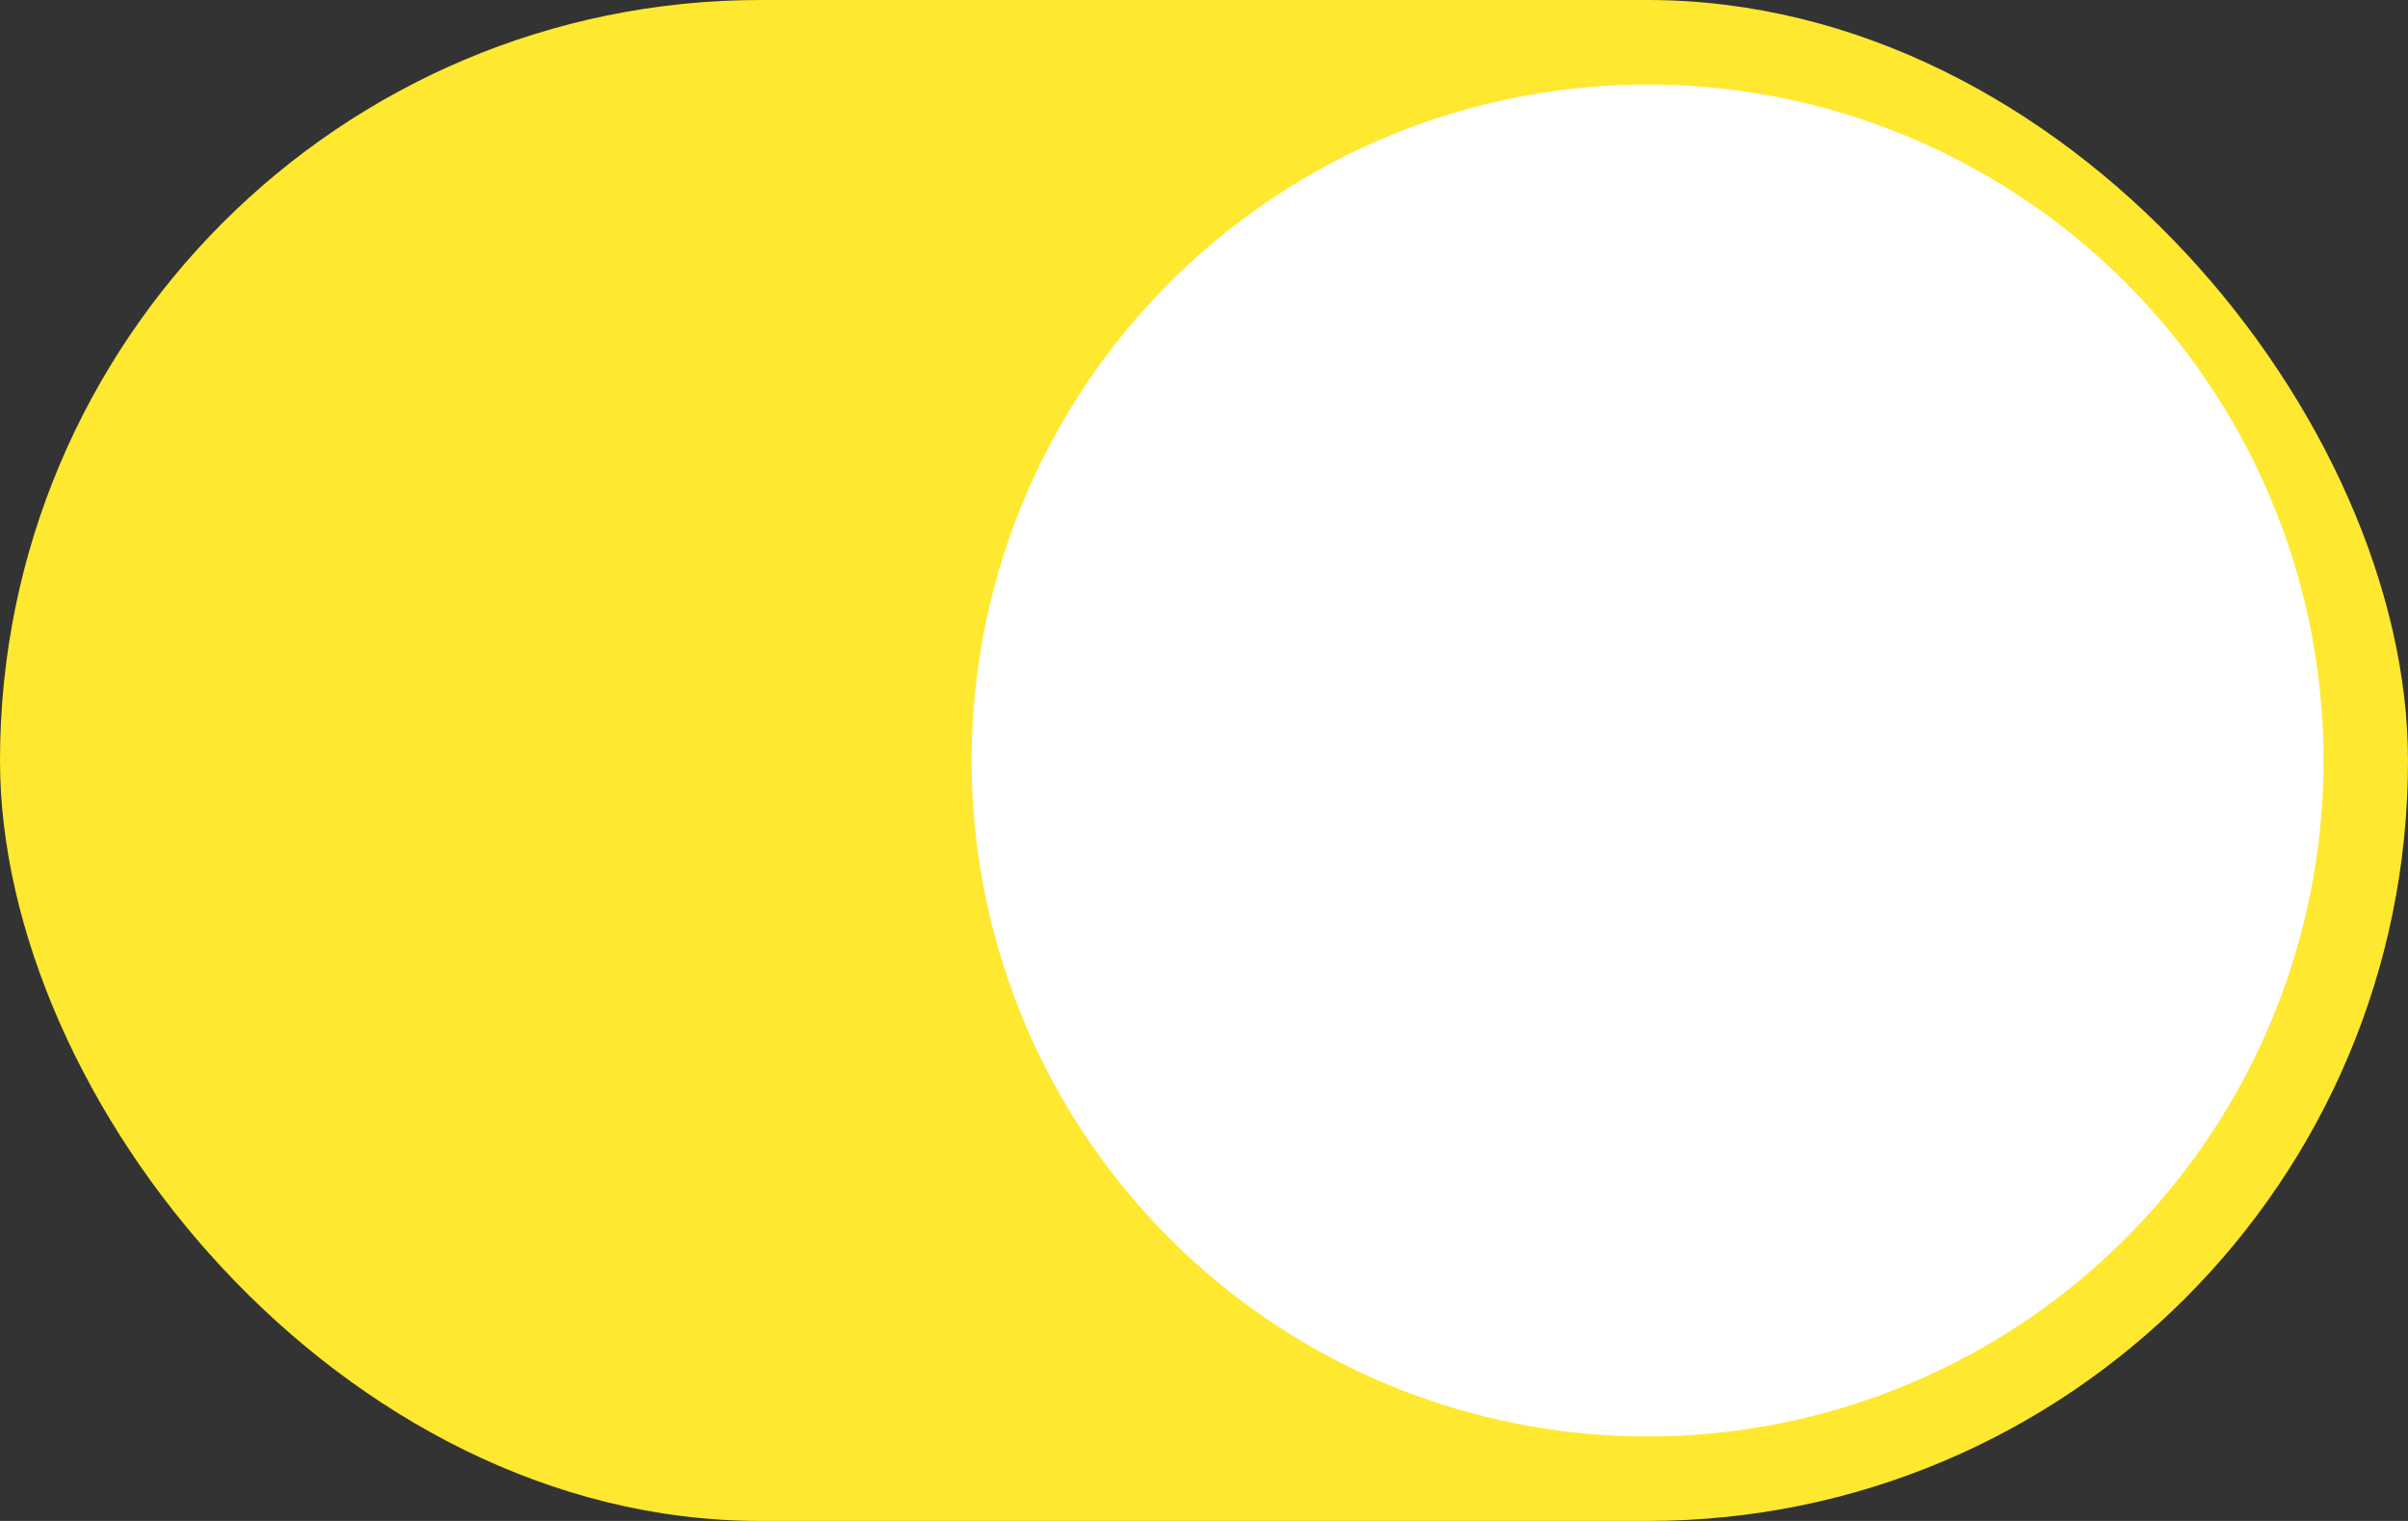
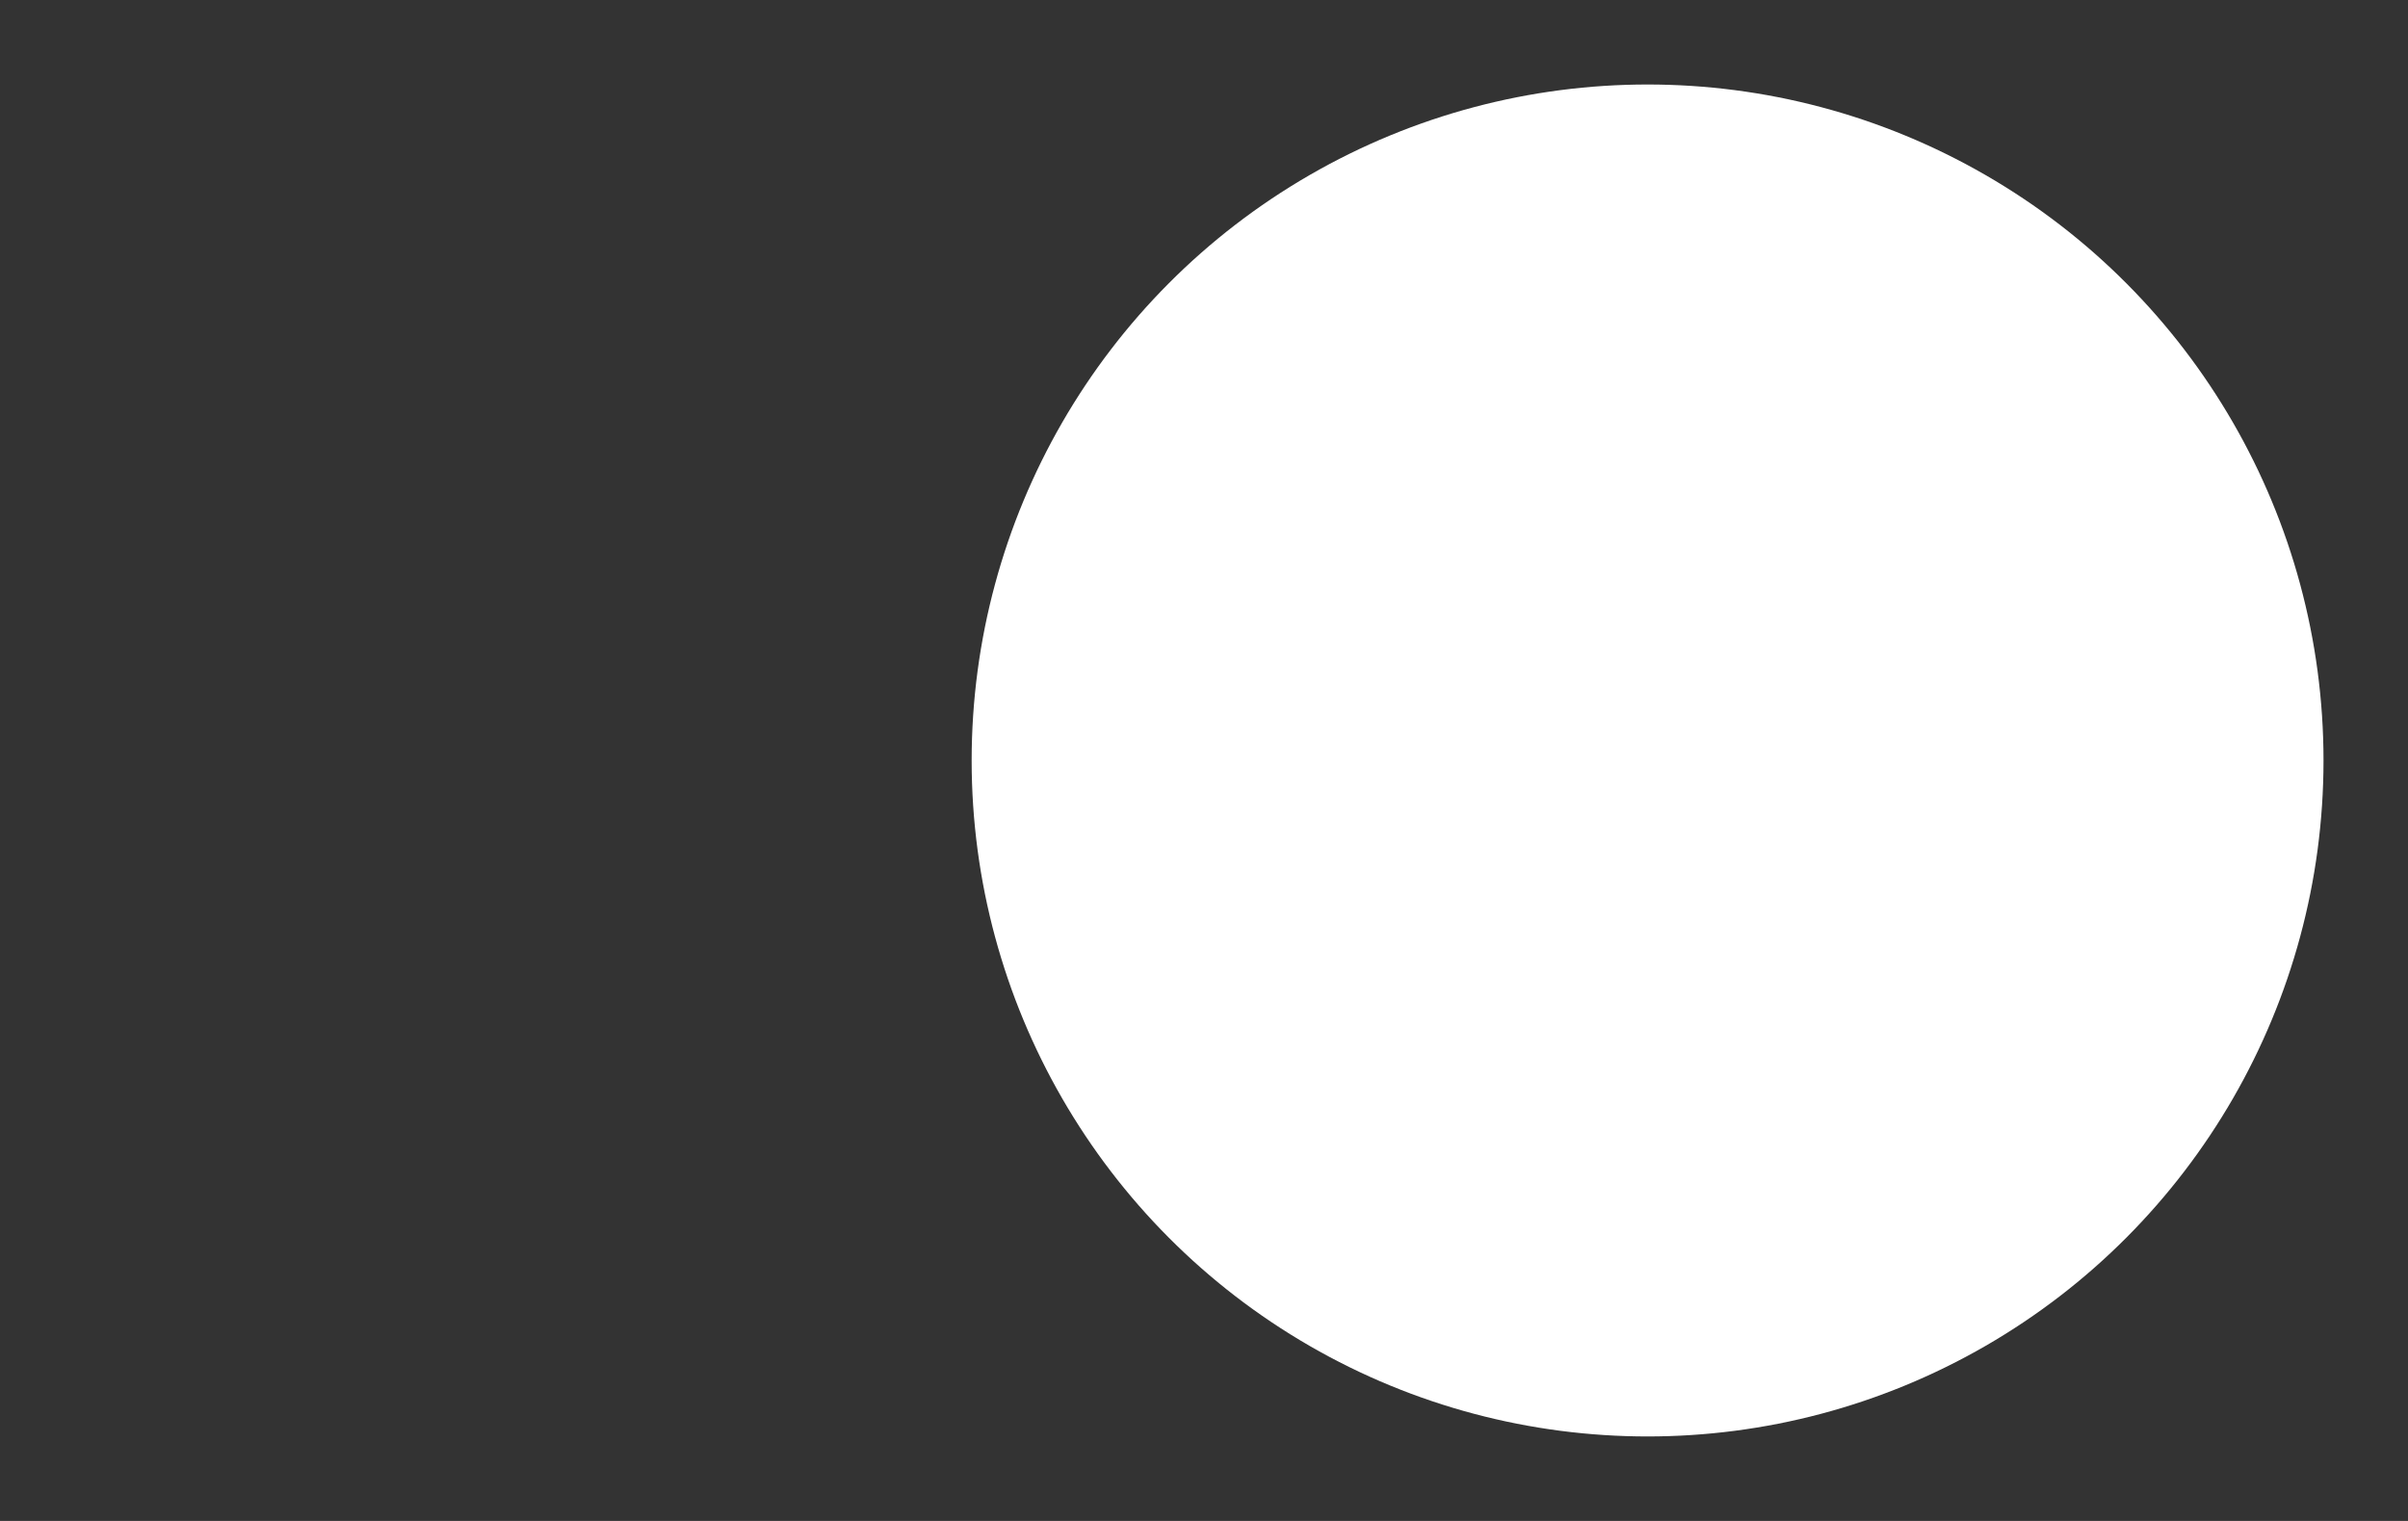
<svg xmlns="http://www.w3.org/2000/svg" width="114" height="72" viewBox="0 0 114 72">
  <rect x="0" y="0" width="114" height="72" fill="#333333" stroke="none" />
  <g fill="none" fill-rule="evenodd">
    <g>
      <g transform="translate(-318 -3588) translate(318 3588)">
-         <rect width="114" height="72" fill="#FFE830" rx="36" />
        <circle cx="78" cy="36" r="32" fill="#FFF" />
      </g>
    </g>
  </g>
</svg>